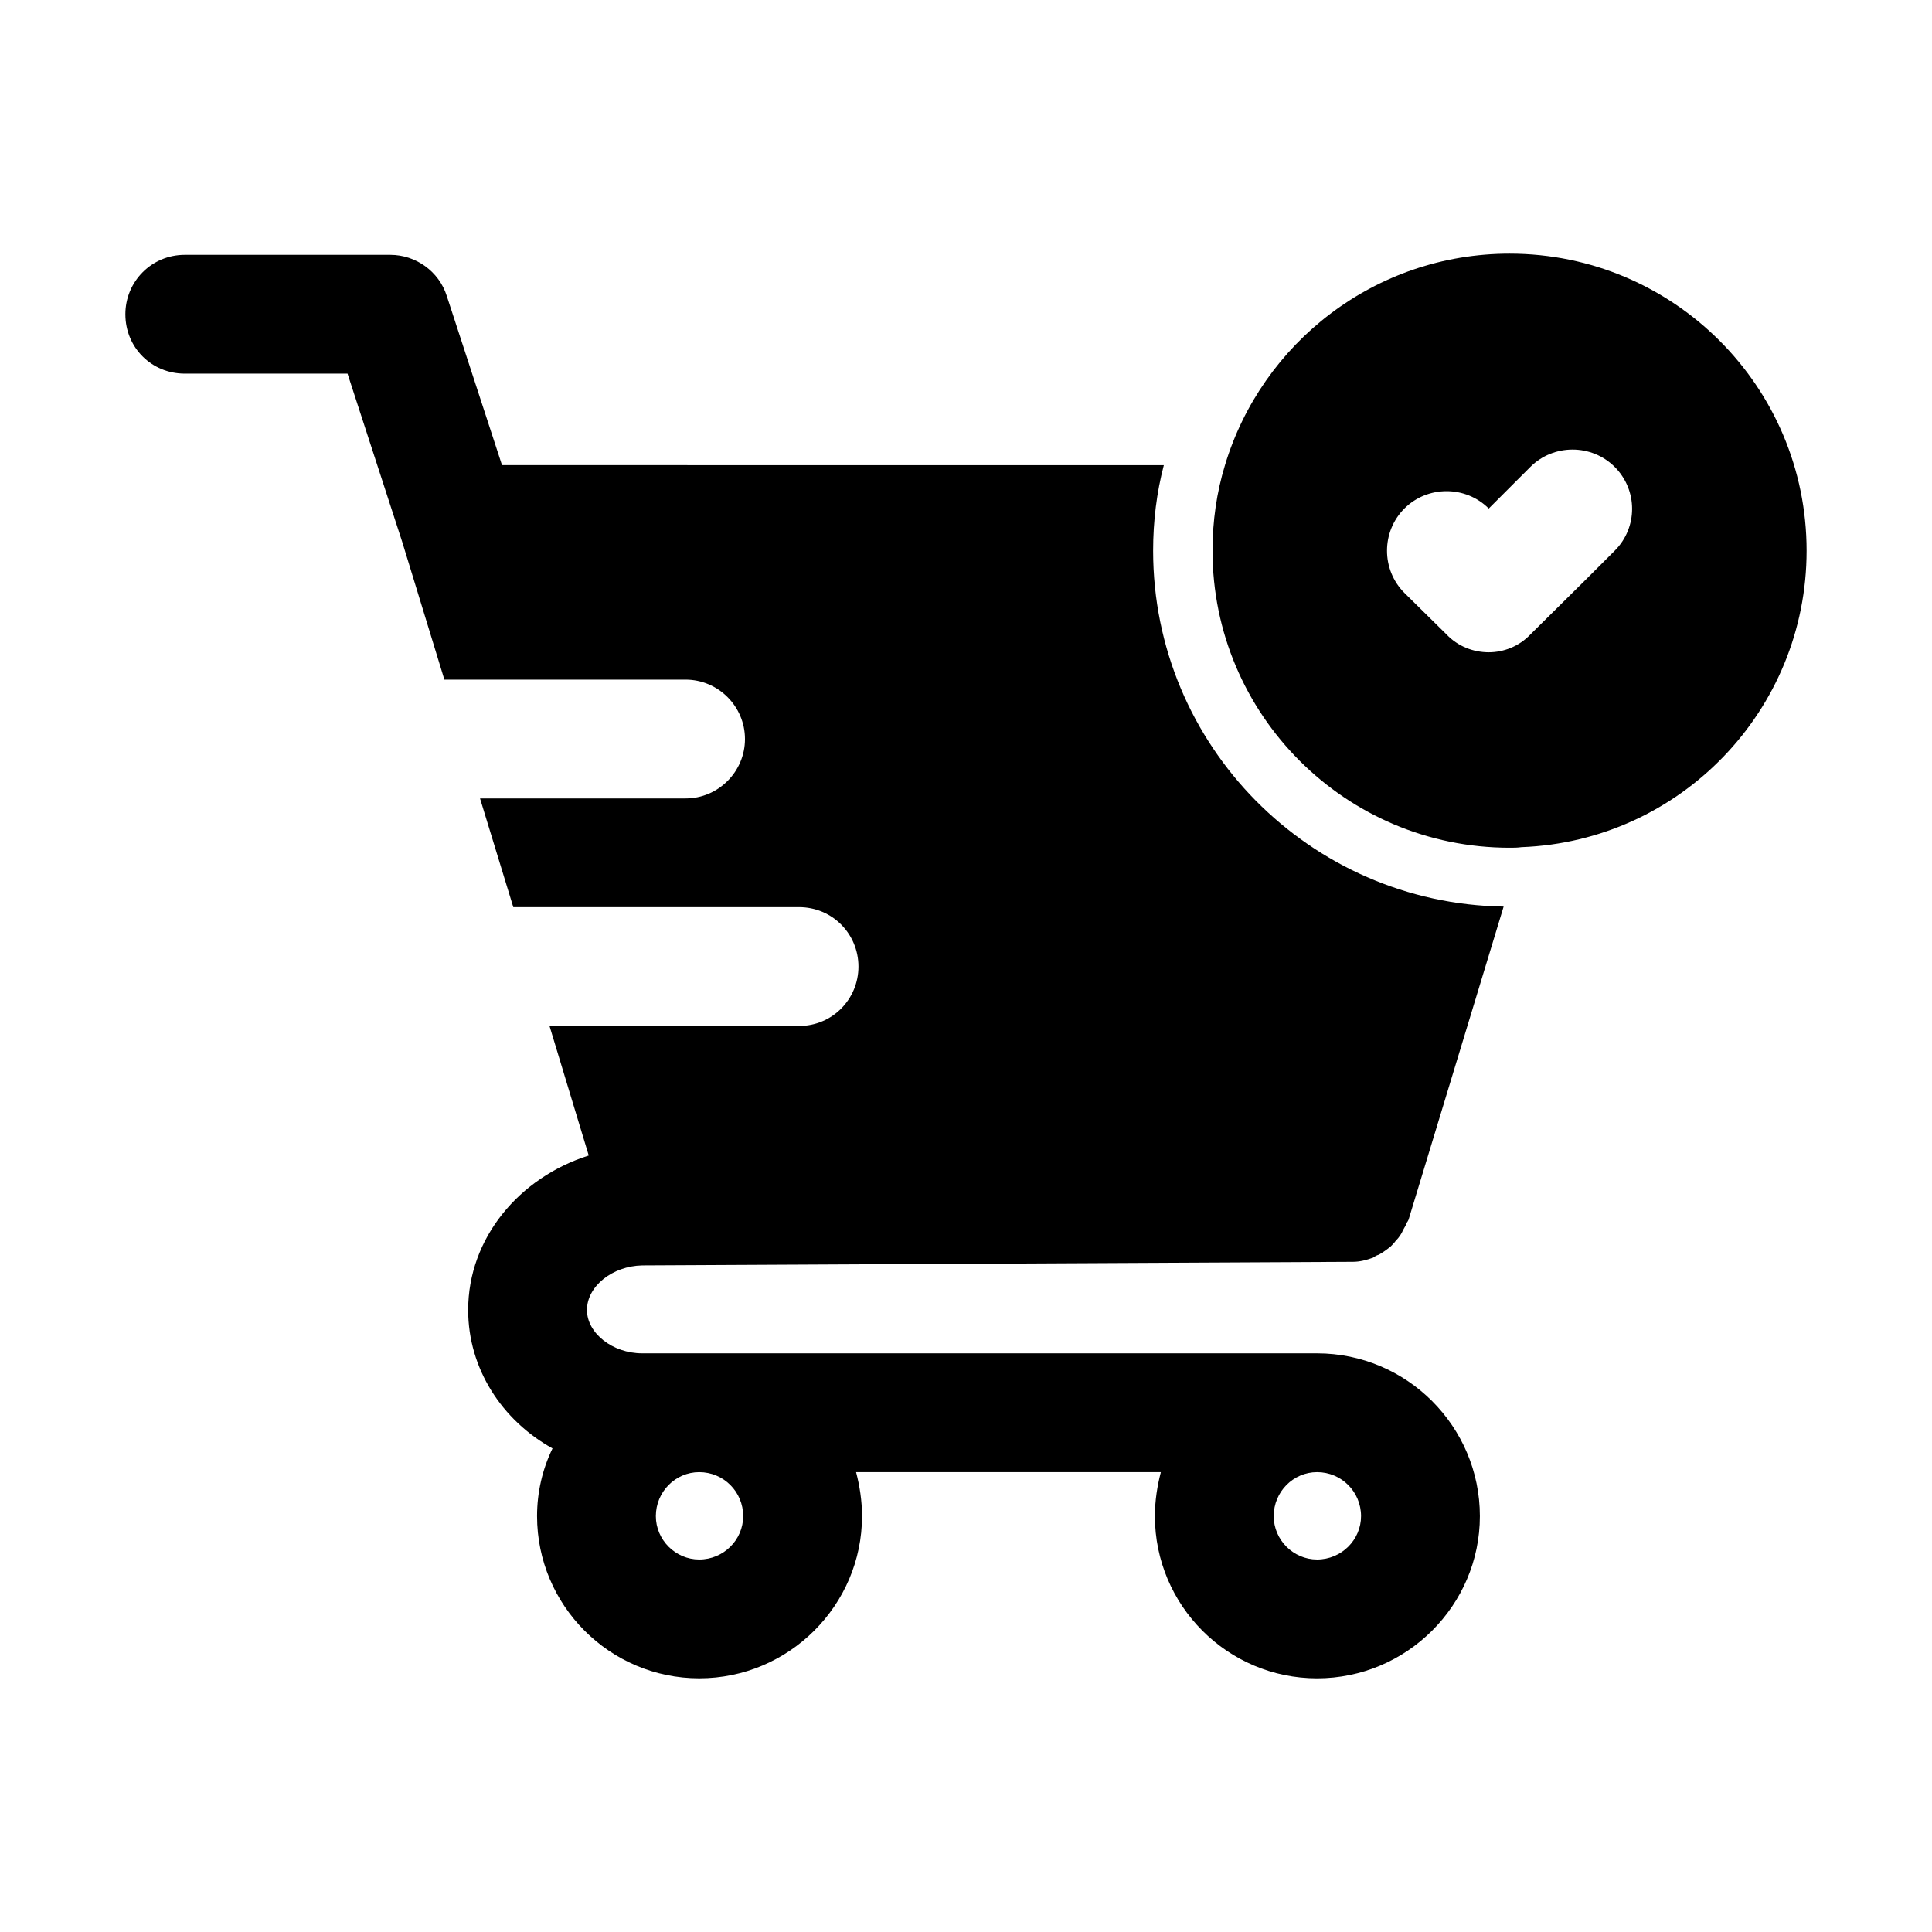
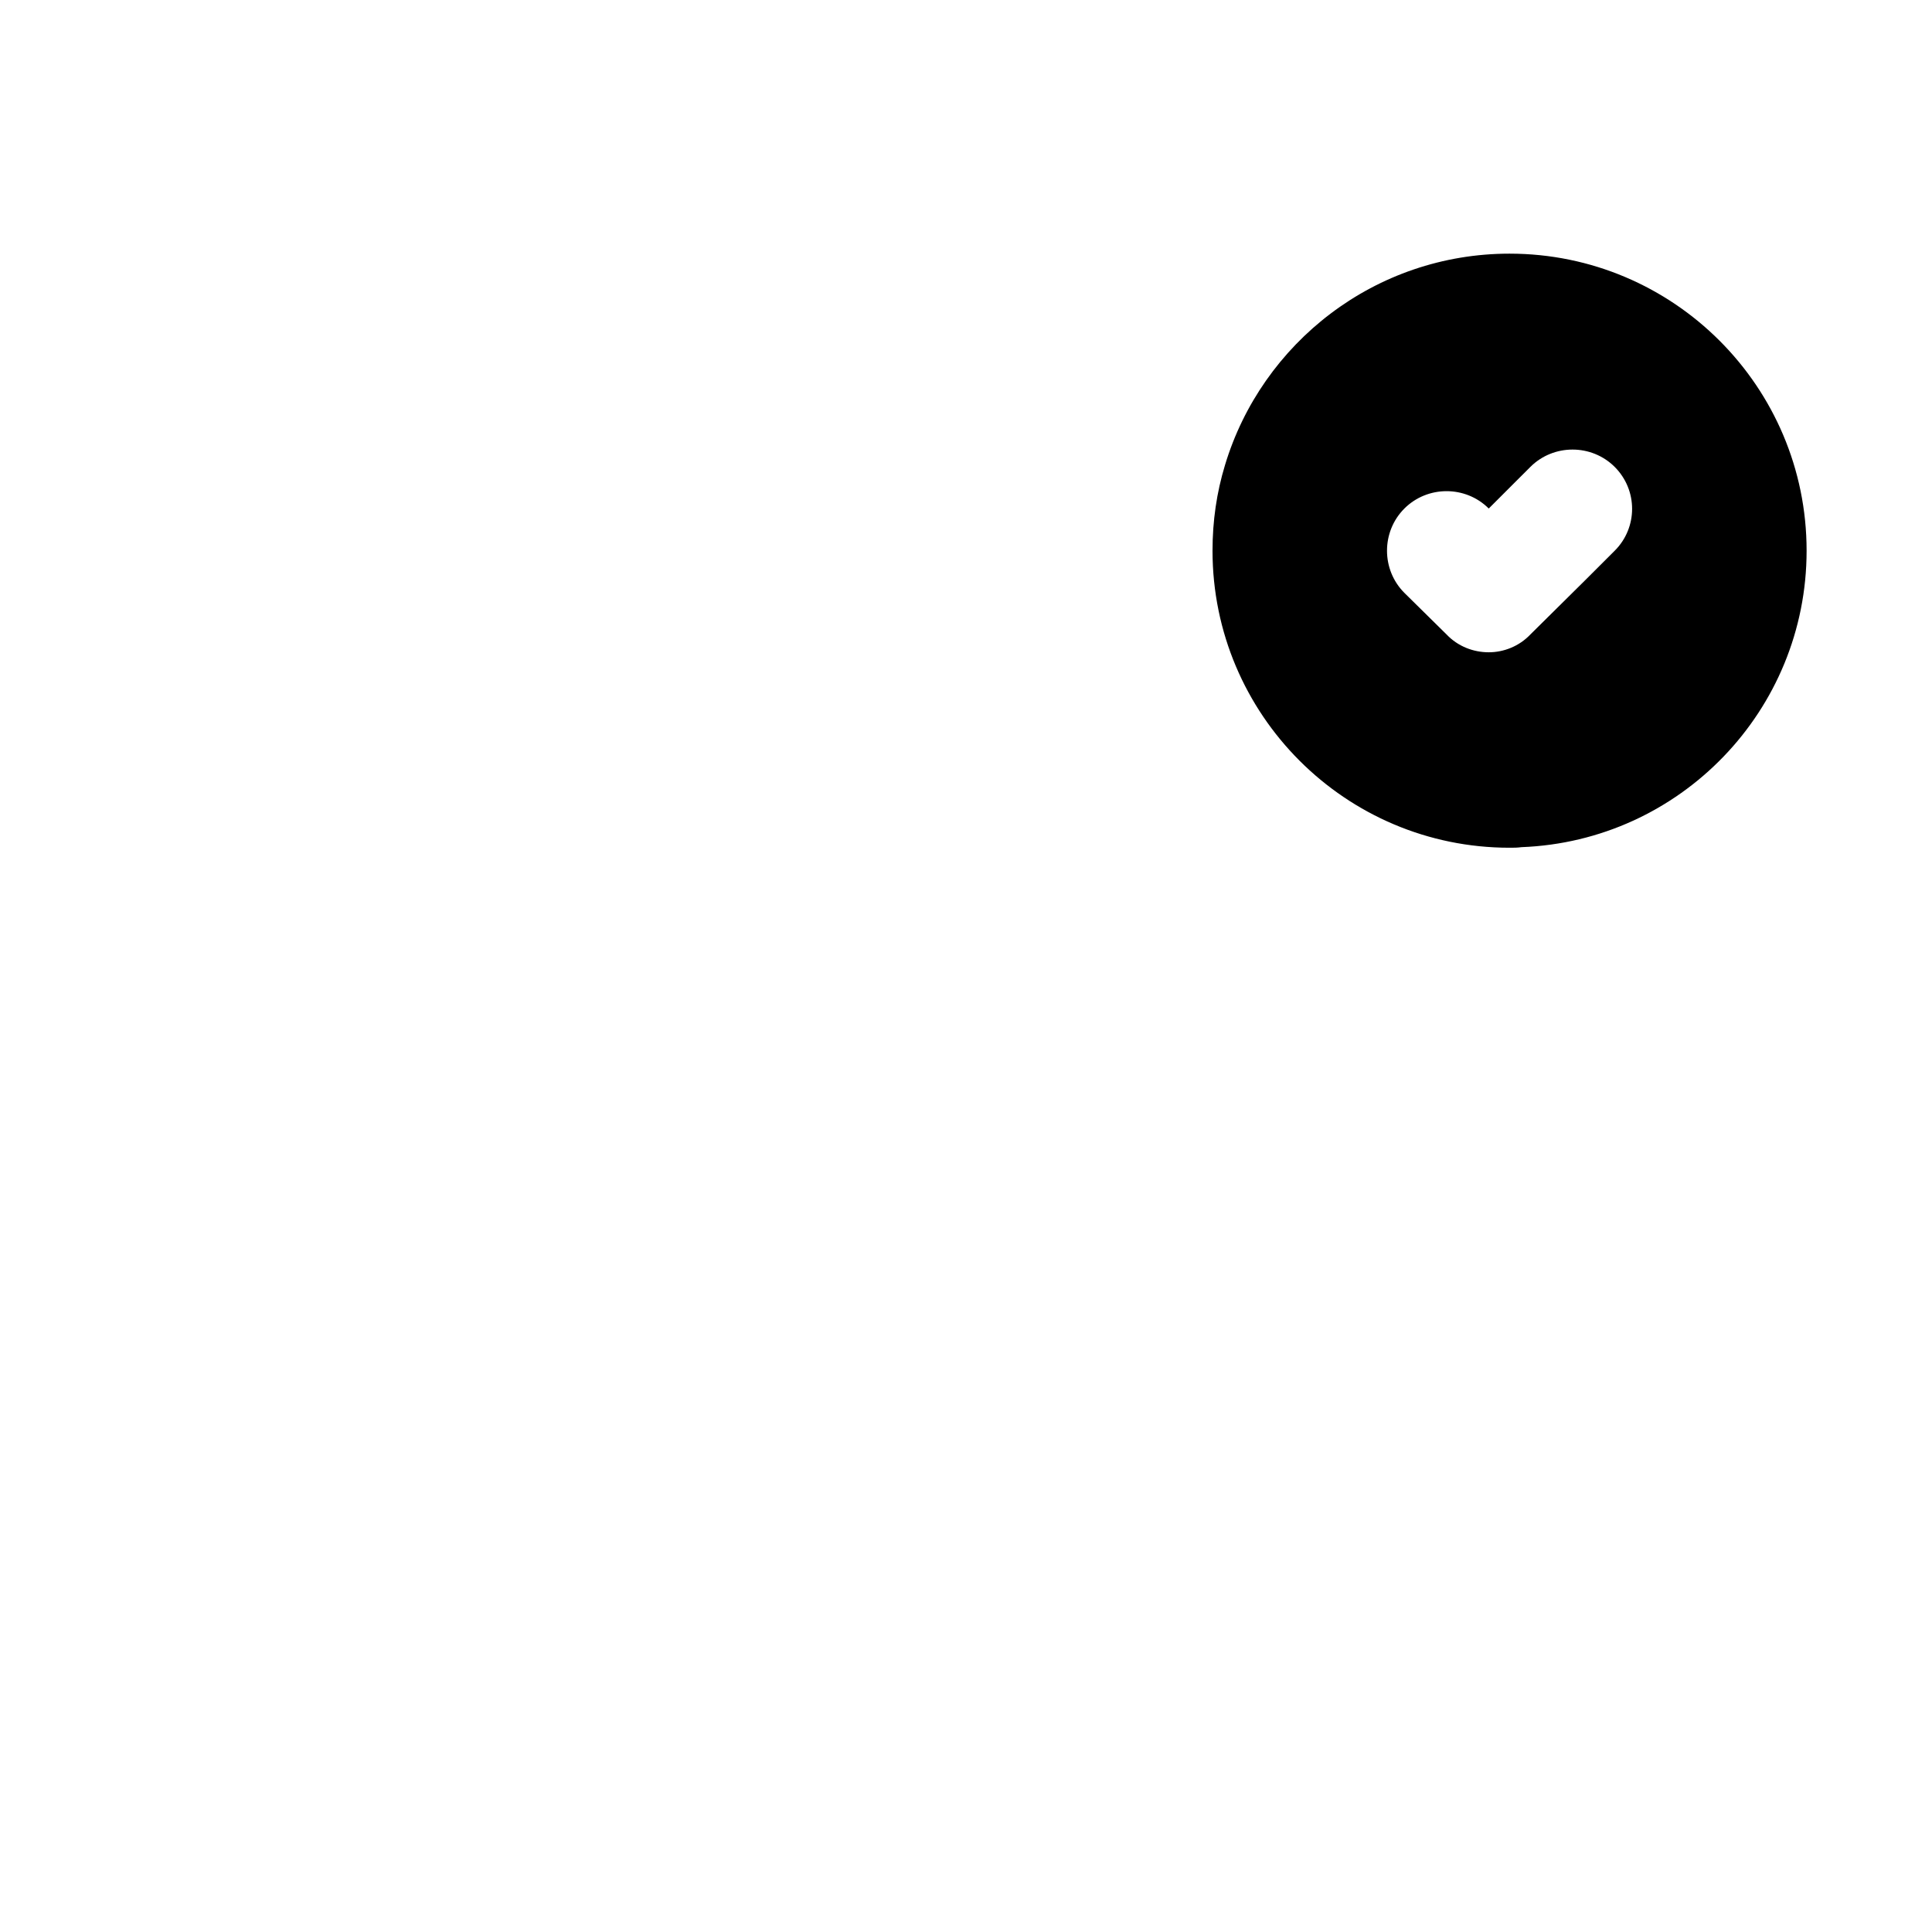
<svg xmlns="http://www.w3.org/2000/svg" fill="#000000" width="800px" height="800px" version="1.1" viewBox="144 144 512 512">
  <g>
    <path d="m544.05 211.22c-35.578 0-65.652 23.617-75.414 56.043-2.207 7.242-3.305 14.805-3.305 22.676 0 43.449 35.27 78.719 78.719 78.719 1.098 0 2.047 0 3.152-0.152 42.035-1.582 75.566-36.207 75.566-78.566 0-43.449-35.27-78.719-78.719-78.719zm27.867 78.723-8.035 8.027-14.32 14.172c-2.988 3.152-7.09 4.719-11.023 4.719-4.09 0-8.188-1.566-11.18-4.719l-11.18-11.023c-6.141-6.133-6.141-16.223 0-22.355s16.215-6.133 22.355 0l6.609-6.609 4.418-4.414c6.141-6.133 16.215-6.133 22.355 0 6.144 6.148 6.144 16.066 0 22.203z" />
-     <path d="m314.19 479.35 187.98-0.953h0.316c1.891 0 3.621-0.461 5.359-1.09 0.469-0.324 0.938-0.629 1.566-0.801 1.105-0.629 2.207-1.414 3.152-2.199 0.469-0.477 0.945-0.938 1.262-1.414 0.945-0.953 1.574-1.891 2.047-2.996 0.316-0.629 0.785-1.262 0.945-1.891 0.152-0.152 0.316-0.461 0.469-0.785l25.191-82.965c-51.324-0.785-92.887-42.668-92.887-94.309 0-7.871 0.945-15.438 2.836-22.676l-175.39-0.004-14.645-44.863c-2.047-6.457-8.188-10.871-14.953-10.871h-54.473c-8.816 0-15.742 7.09-15.742 15.742 0 8.824 6.926 15.742 15.742 15.742h43.133l14.484 44.559 11.18 36.531h63.922c8.664 0 15.742 7.09 15.742 15.742 0 8.656-7.082 15.742-15.742 15.742h-54.473l8.816 28.812h75.73c8.816 0 15.742 7.09 15.742 15.742 0 8.656-6.926 15.742-15.742 15.742l-66.129 0.012 10.395 34.316c-18.422 5.828-31.957 21.895-31.957 40.941 0 15.574 8.973 29.273 22.355 36.684-2.676 5.504-4.098 11.641-4.098 17.941 0 23.617 19.211 42.988 42.98 42.988 23.777 0 43.141-19.375 43.141-42.988 0-4.09-0.629-8.027-1.574-11.652h80.766c-0.945 3.629-1.578 7.566-1.578 11.656 0 23.617 19.211 42.988 42.98 42.988 23.777 0 43.141-19.375 43.141-42.988 0-23.77-19.363-43.141-43.141-43.141h-178.85c-7.871 0-14.637-5.352-14.637-11.484 0-6.309 6.762-11.656 14.637-11.812zm178.85 54.781c6.457 0 11.652 5.195 11.652 11.652 0 6.305-5.195 11.5-11.652 11.5-6.297 0-11.492-5.195-11.492-11.5-0.004-6.453 5.195-11.652 11.492-11.652zm-163.74 0c6.457 0 11.652 5.195 11.652 11.652 0 6.305-5.195 11.5-11.652 11.5-6.297 0-11.492-5.195-11.492-11.5 0-6.453 5.195-11.652 11.492-11.652z" />
  </g>
</svg>